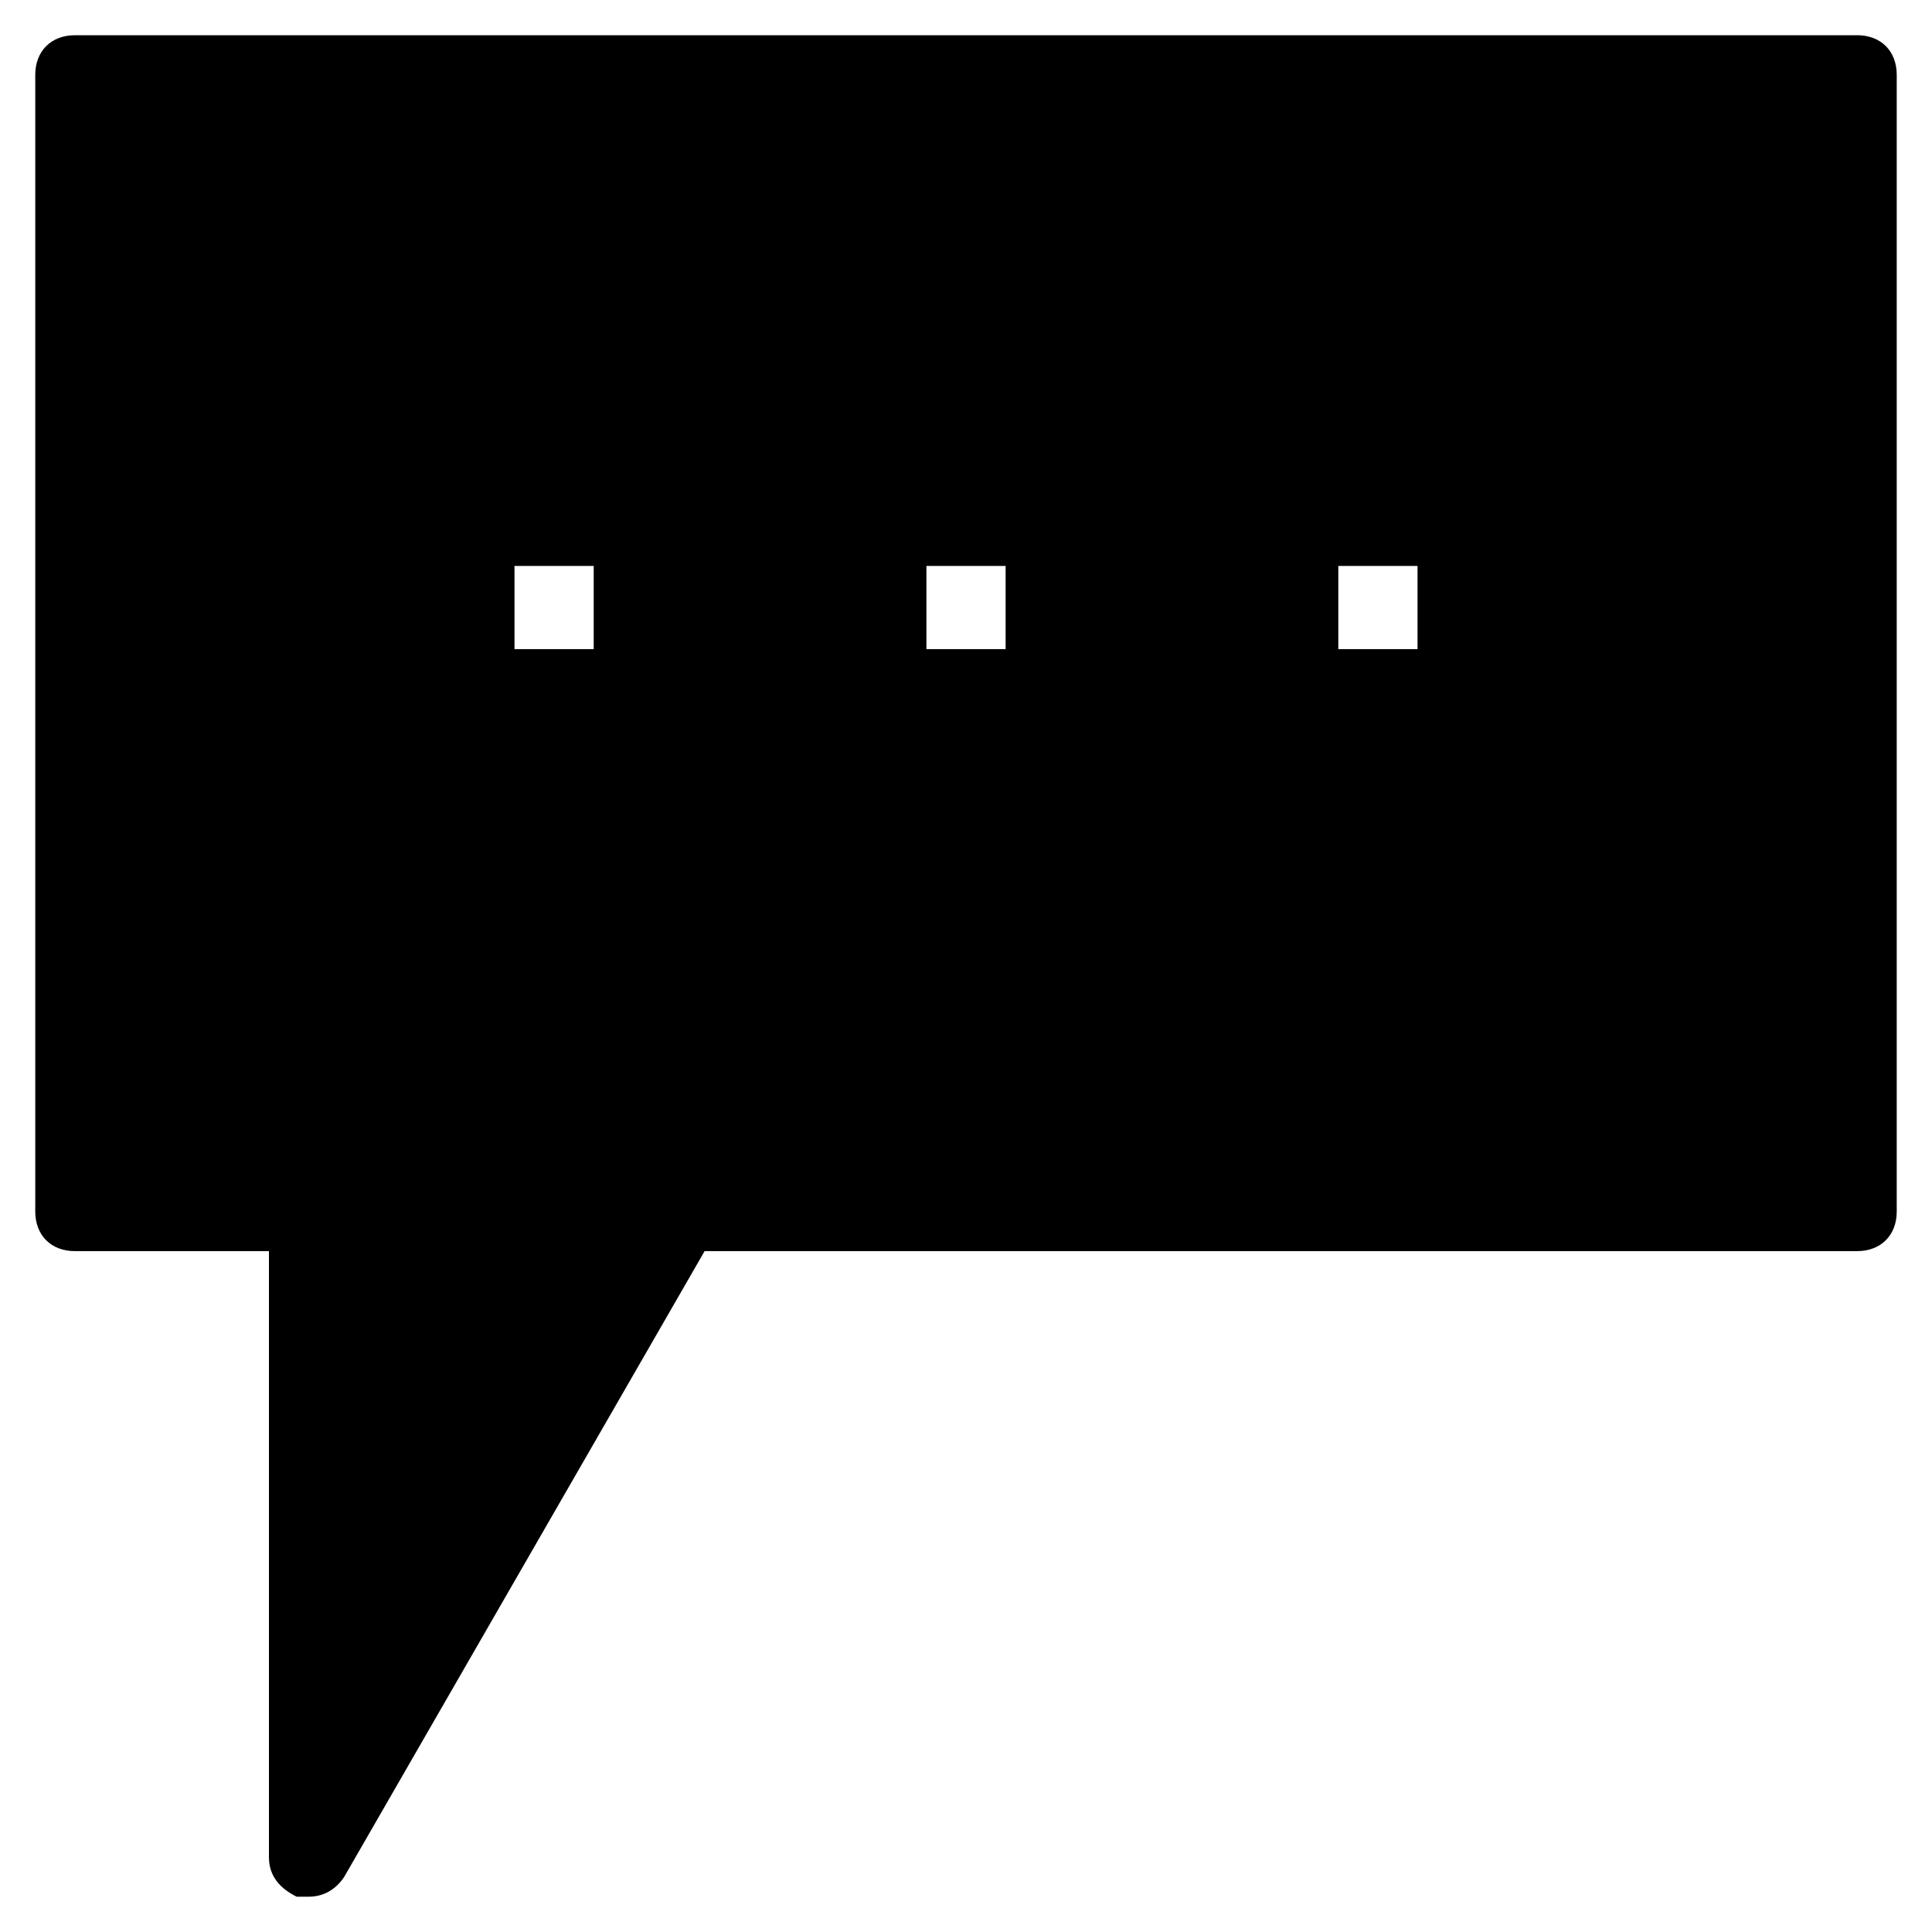
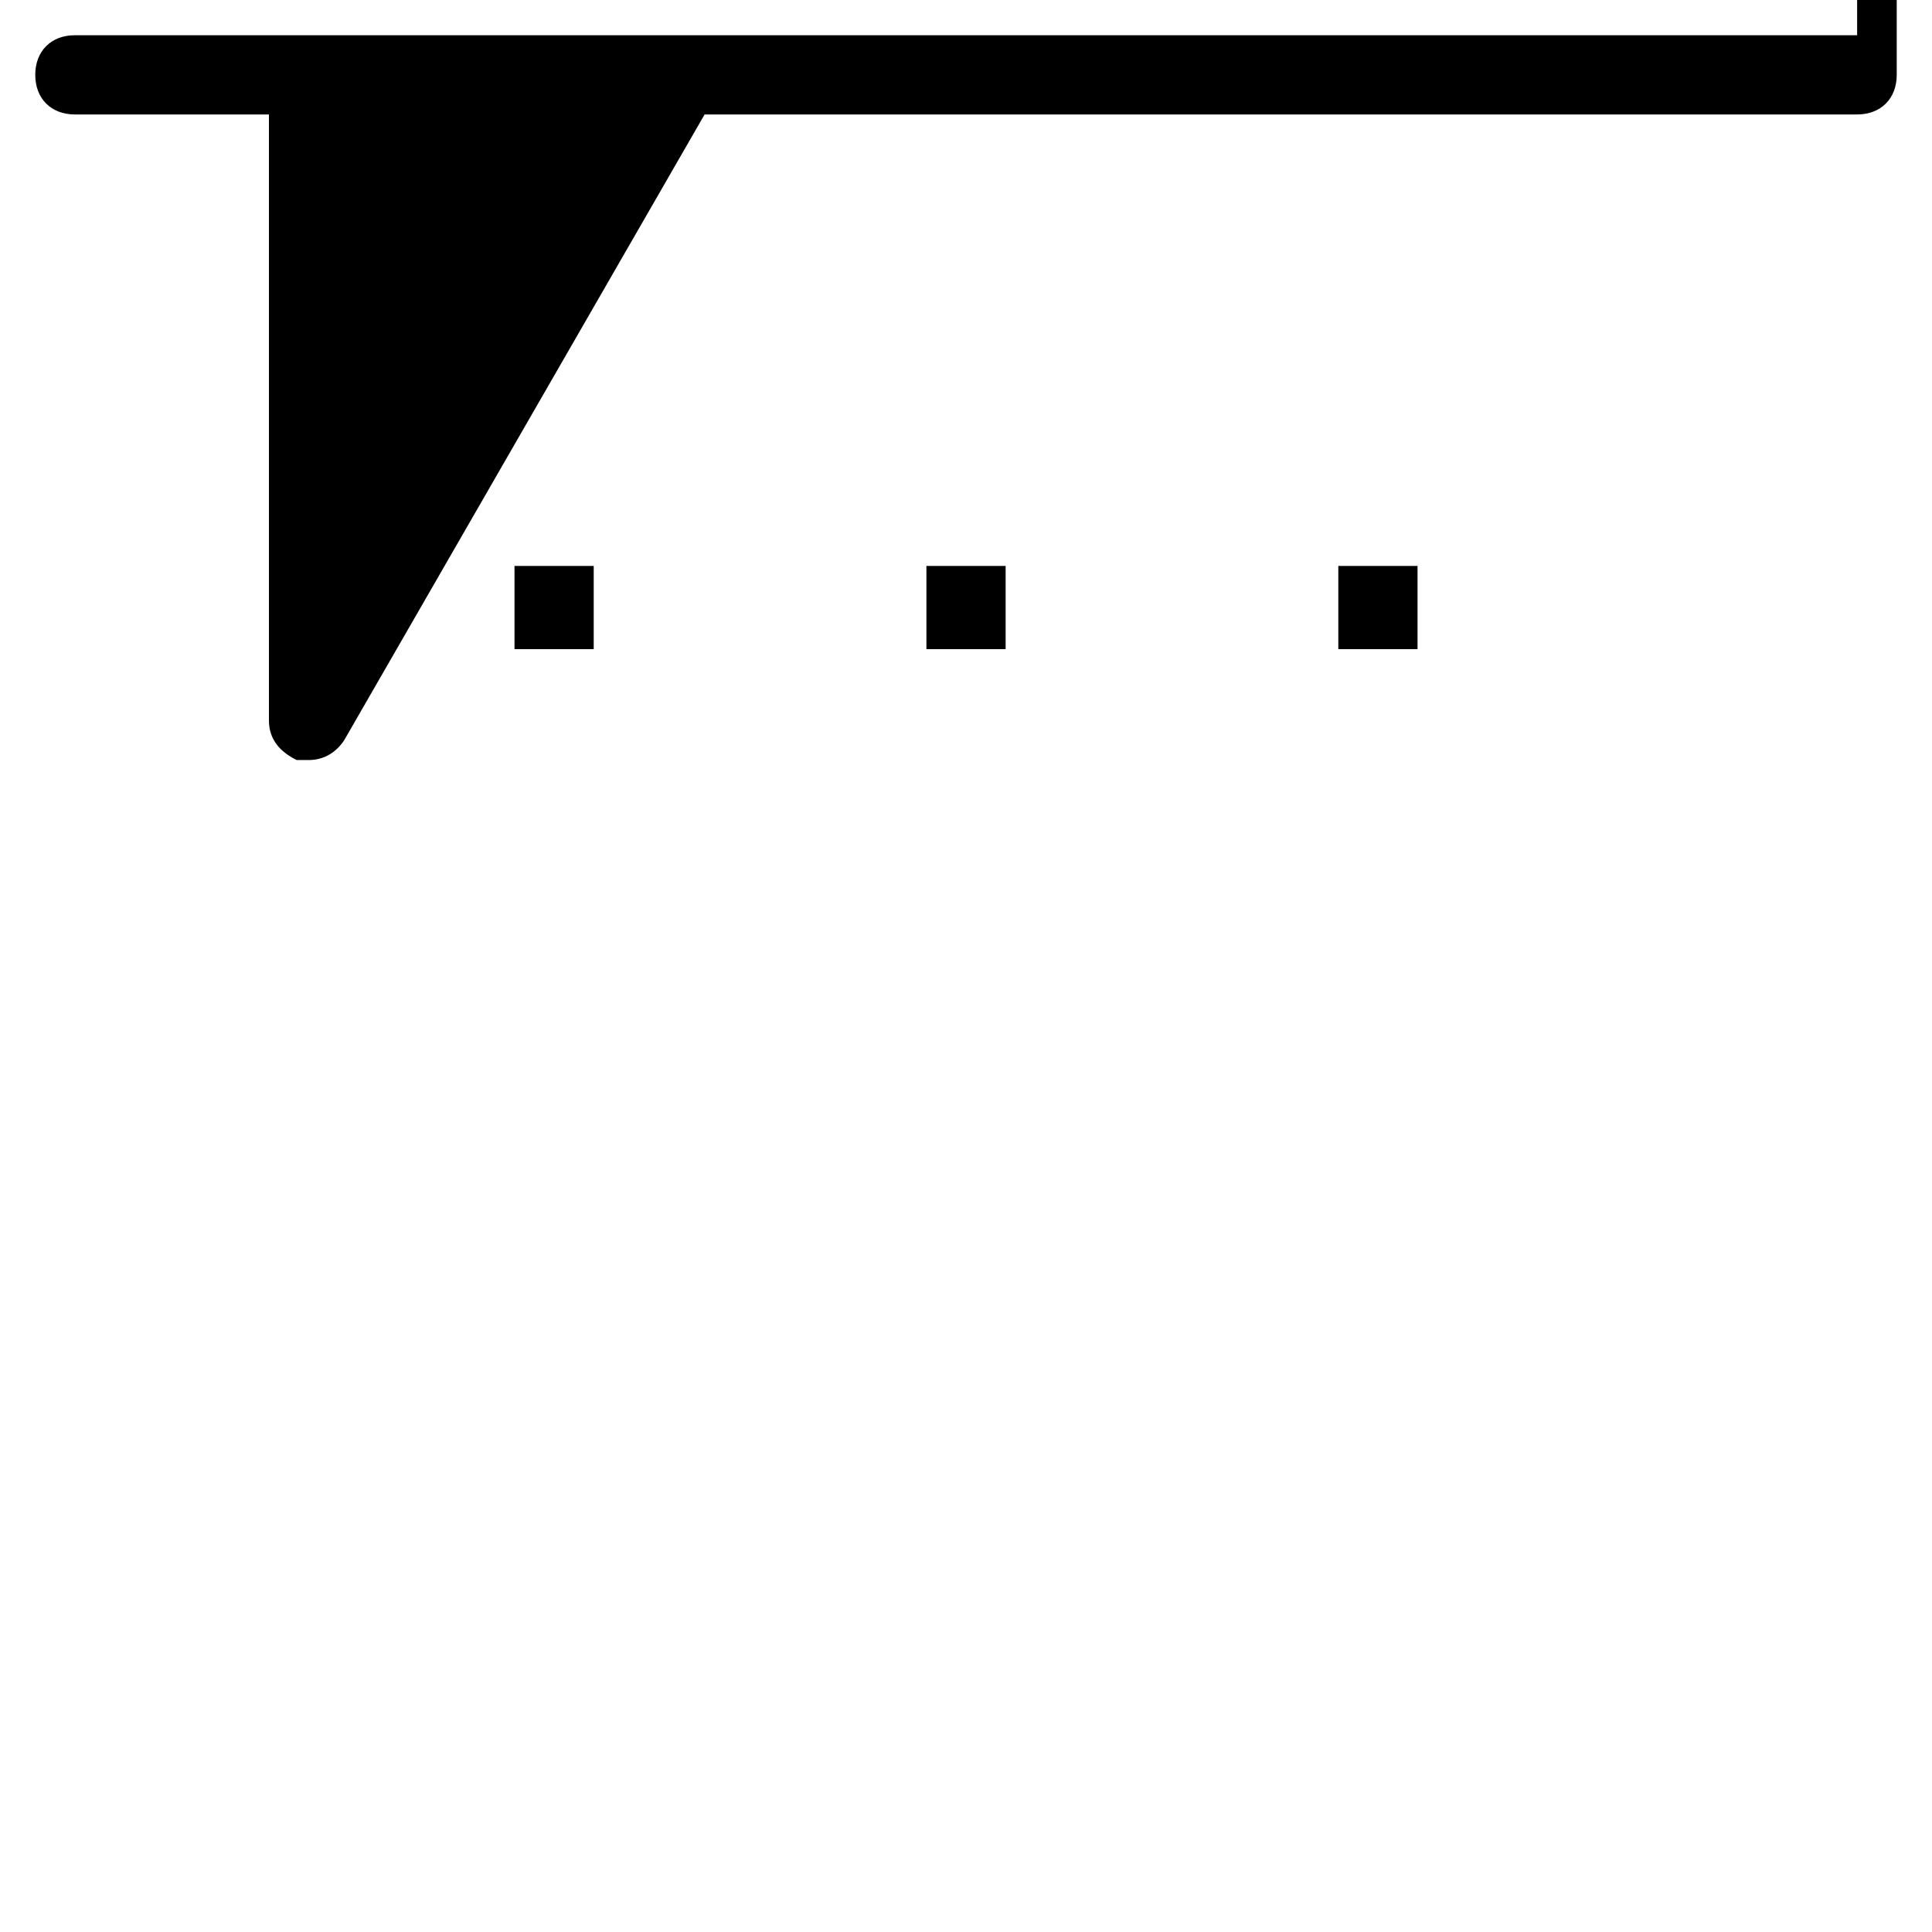
<svg xmlns="http://www.w3.org/2000/svg" fill="#000000" width="800px" height="800px" version="1.1" viewBox="144 144 512 512">
-   <path d="m636.16 153.34h-472.32c-6.297 0-10.496 4.199-10.496 10.496v301.23c0 6.297 4.199 10.496 10.496 10.496h51.43v160.59c0 5.246 3.148 8.398 7.348 10.496h3.148c4.199 0 7.348-2.098 9.445-5.246l95.516-165.84h305.43c6.297 0 10.496-4.199 10.496-10.496v-301.24c0-6.297-4.199-10.496-10.496-10.496zm-334.82 162.69h-20.992v-22.043h20.992zm109.16 0h-20.992v-22.043h20.992zm109.16 0h-20.992v-22.043h20.992z" />
+   <path d="m636.16 153.34h-472.32c-6.297 0-10.496 4.199-10.496 10.496c0 6.297 4.199 10.496 10.496 10.496h51.43v160.59c0 5.246 3.148 8.398 7.348 10.496h3.148c4.199 0 7.348-2.098 9.445-5.246l95.516-165.84h305.43c6.297 0 10.496-4.199 10.496-10.496v-301.24c0-6.297-4.199-10.496-10.496-10.496zm-334.82 162.69h-20.992v-22.043h20.992zm109.16 0h-20.992v-22.043h20.992zm109.16 0h-20.992v-22.043h20.992z" />
</svg>